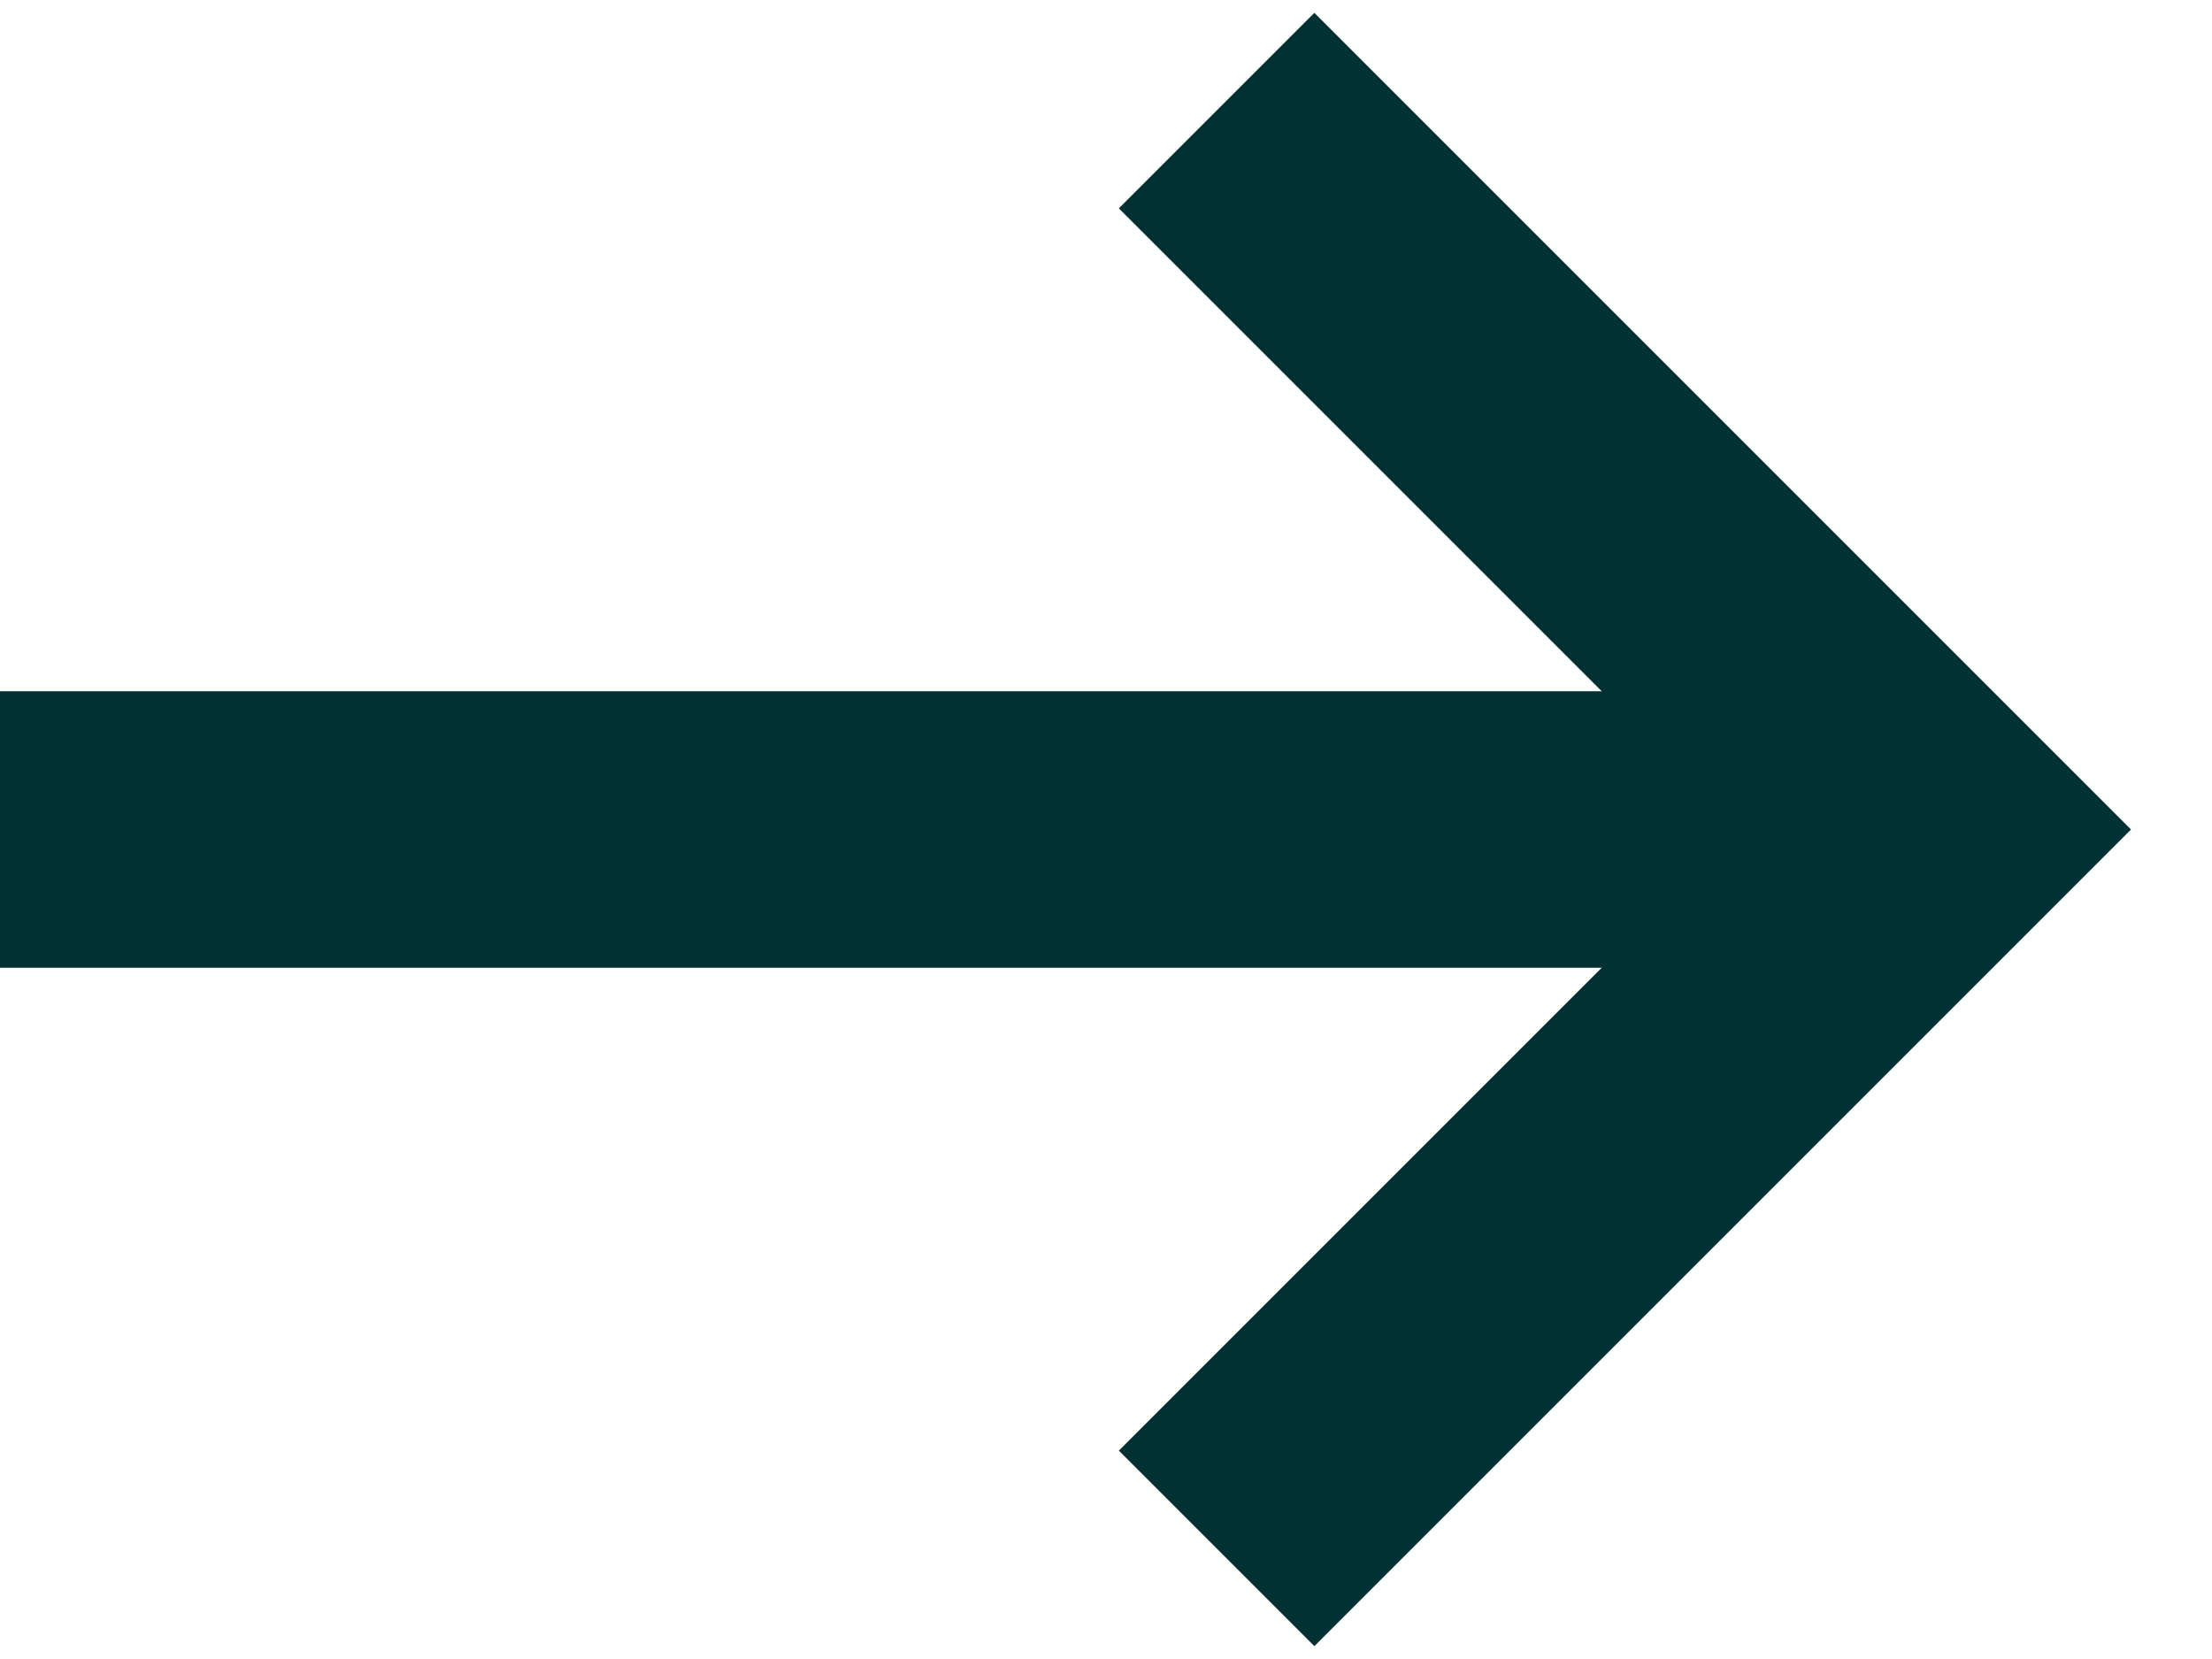
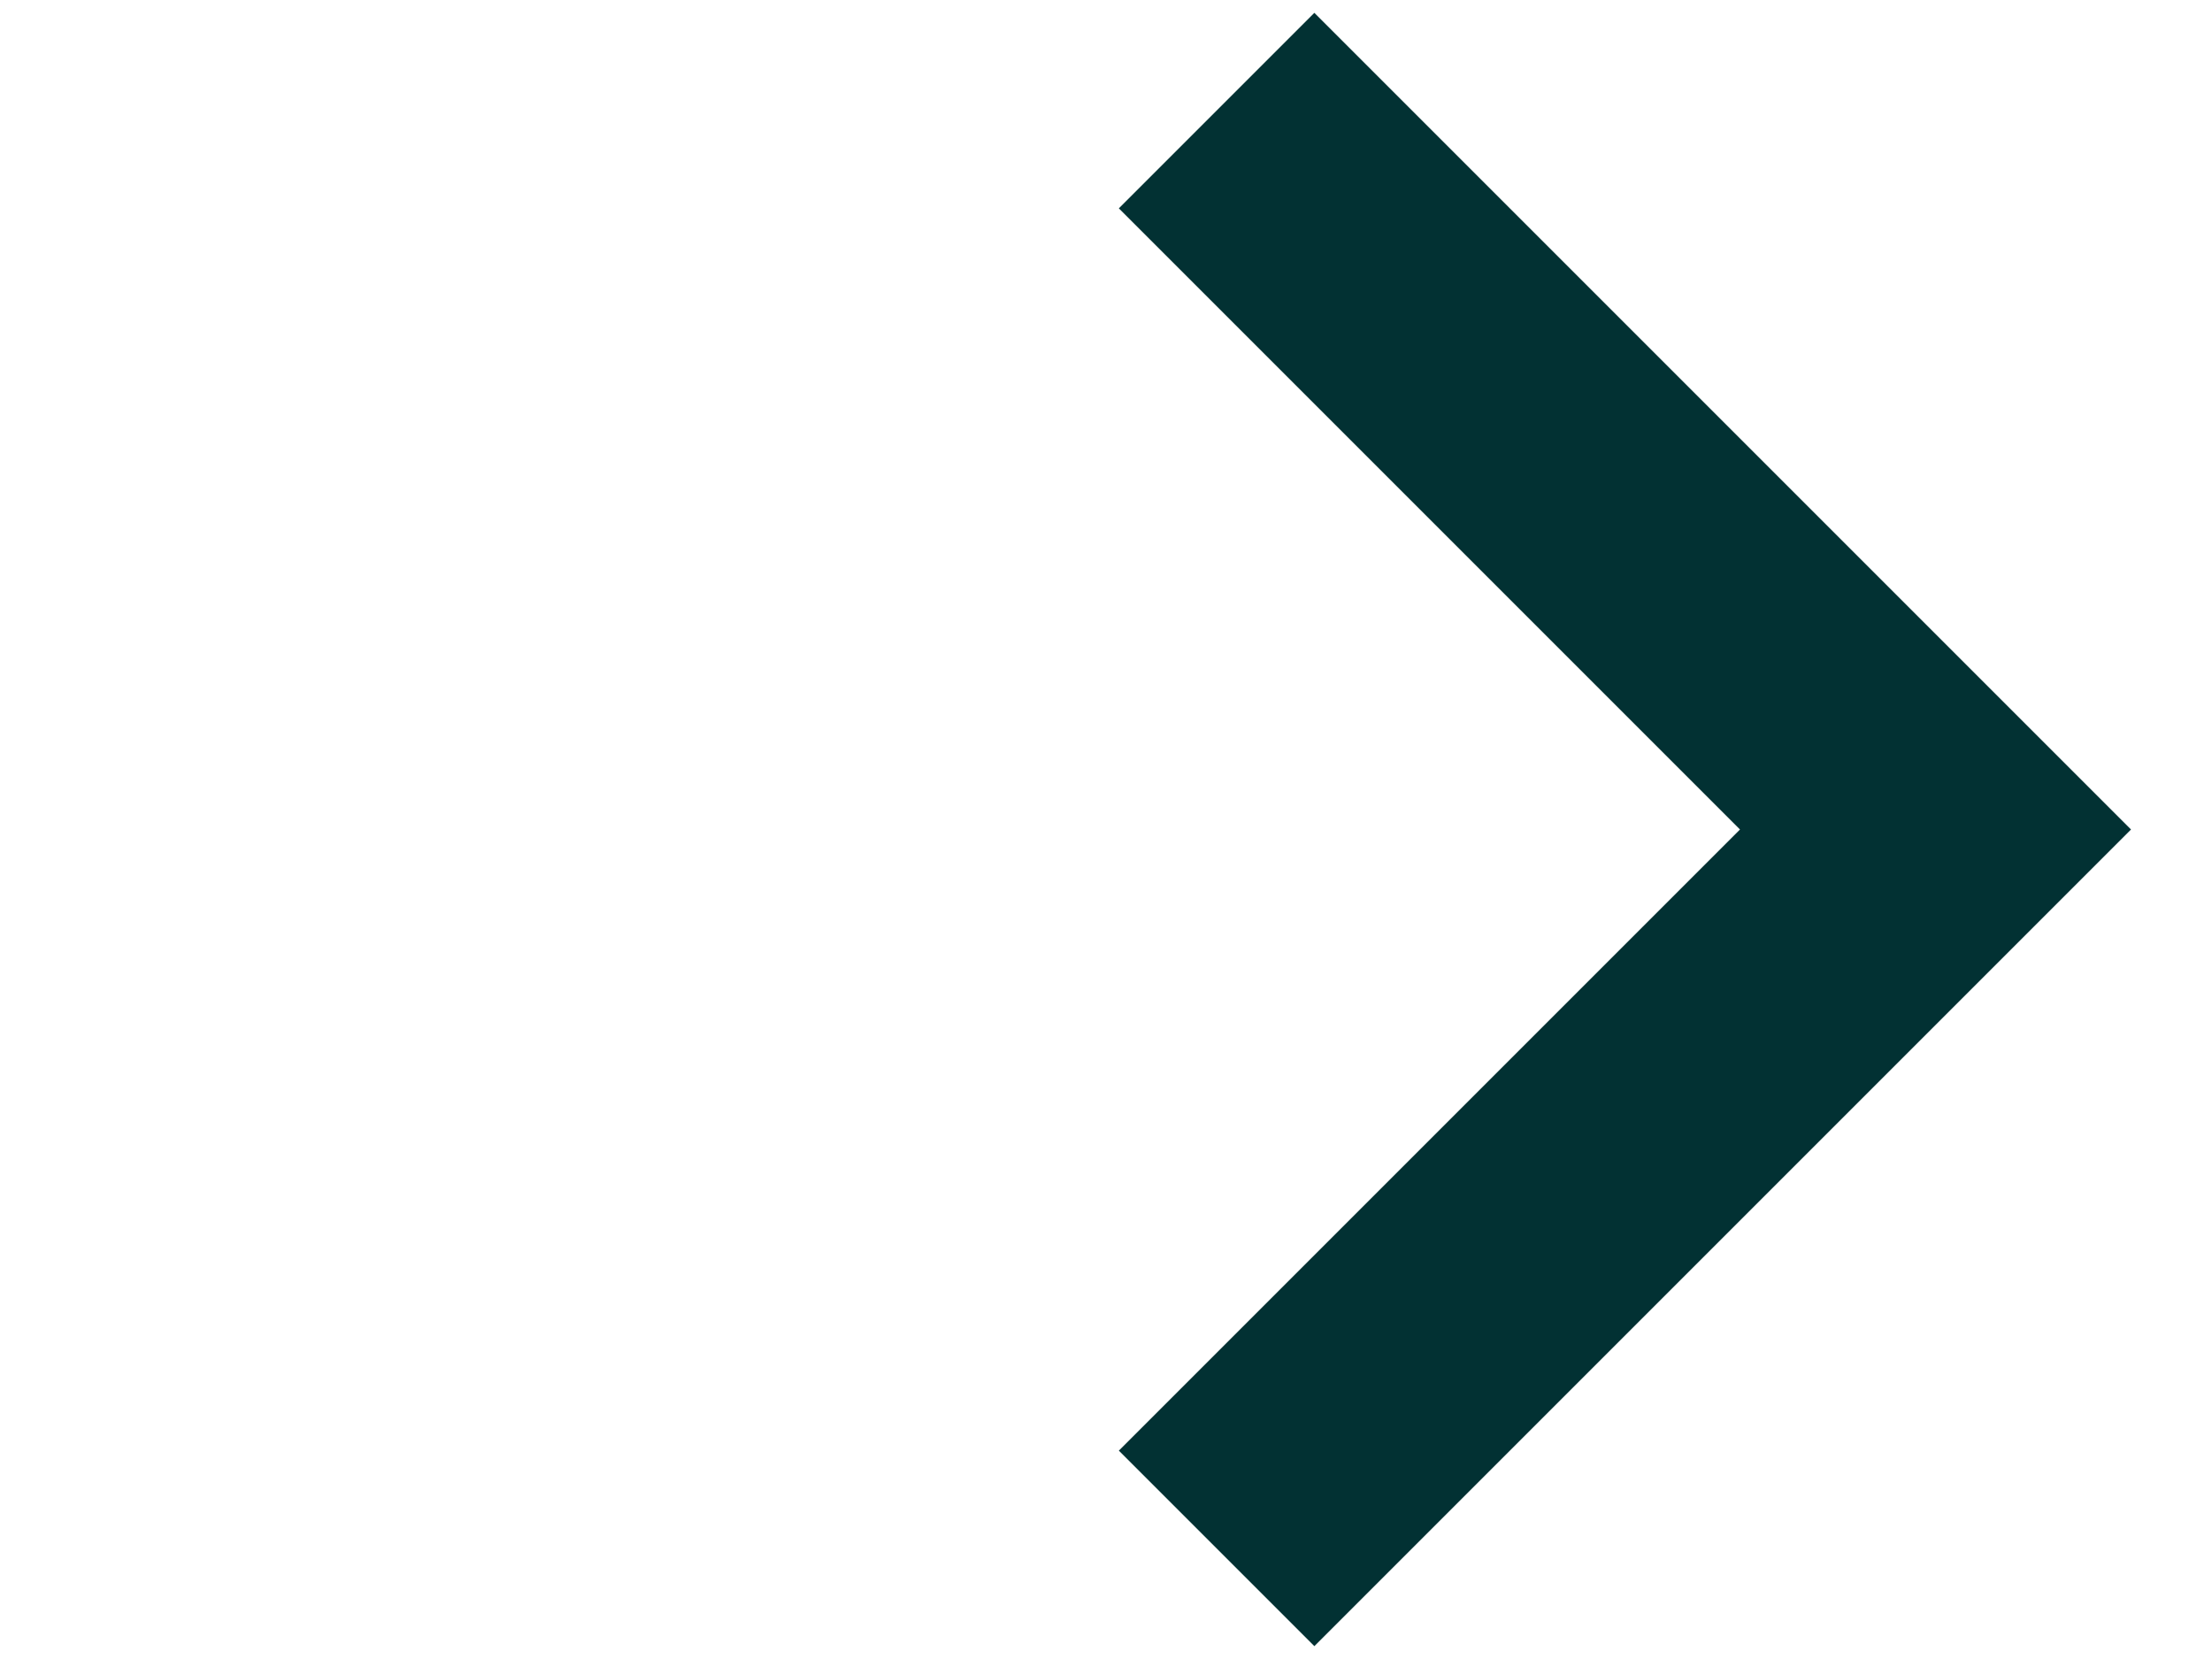
<svg xmlns="http://www.w3.org/2000/svg" width="20" height="15" viewBox="0 0 20 15" fill="none">
  <g id="Group 22">
-     <line id="Line 14" x1="16" y1="7.5" y2="7.5" stroke="#023133" stroke-width="2.5" />
    <path id="Vector 3" d="M11 1L17.5 7.5L11 14" stroke="#023133" stroke-width="2.5" />
  </g>
</svg>